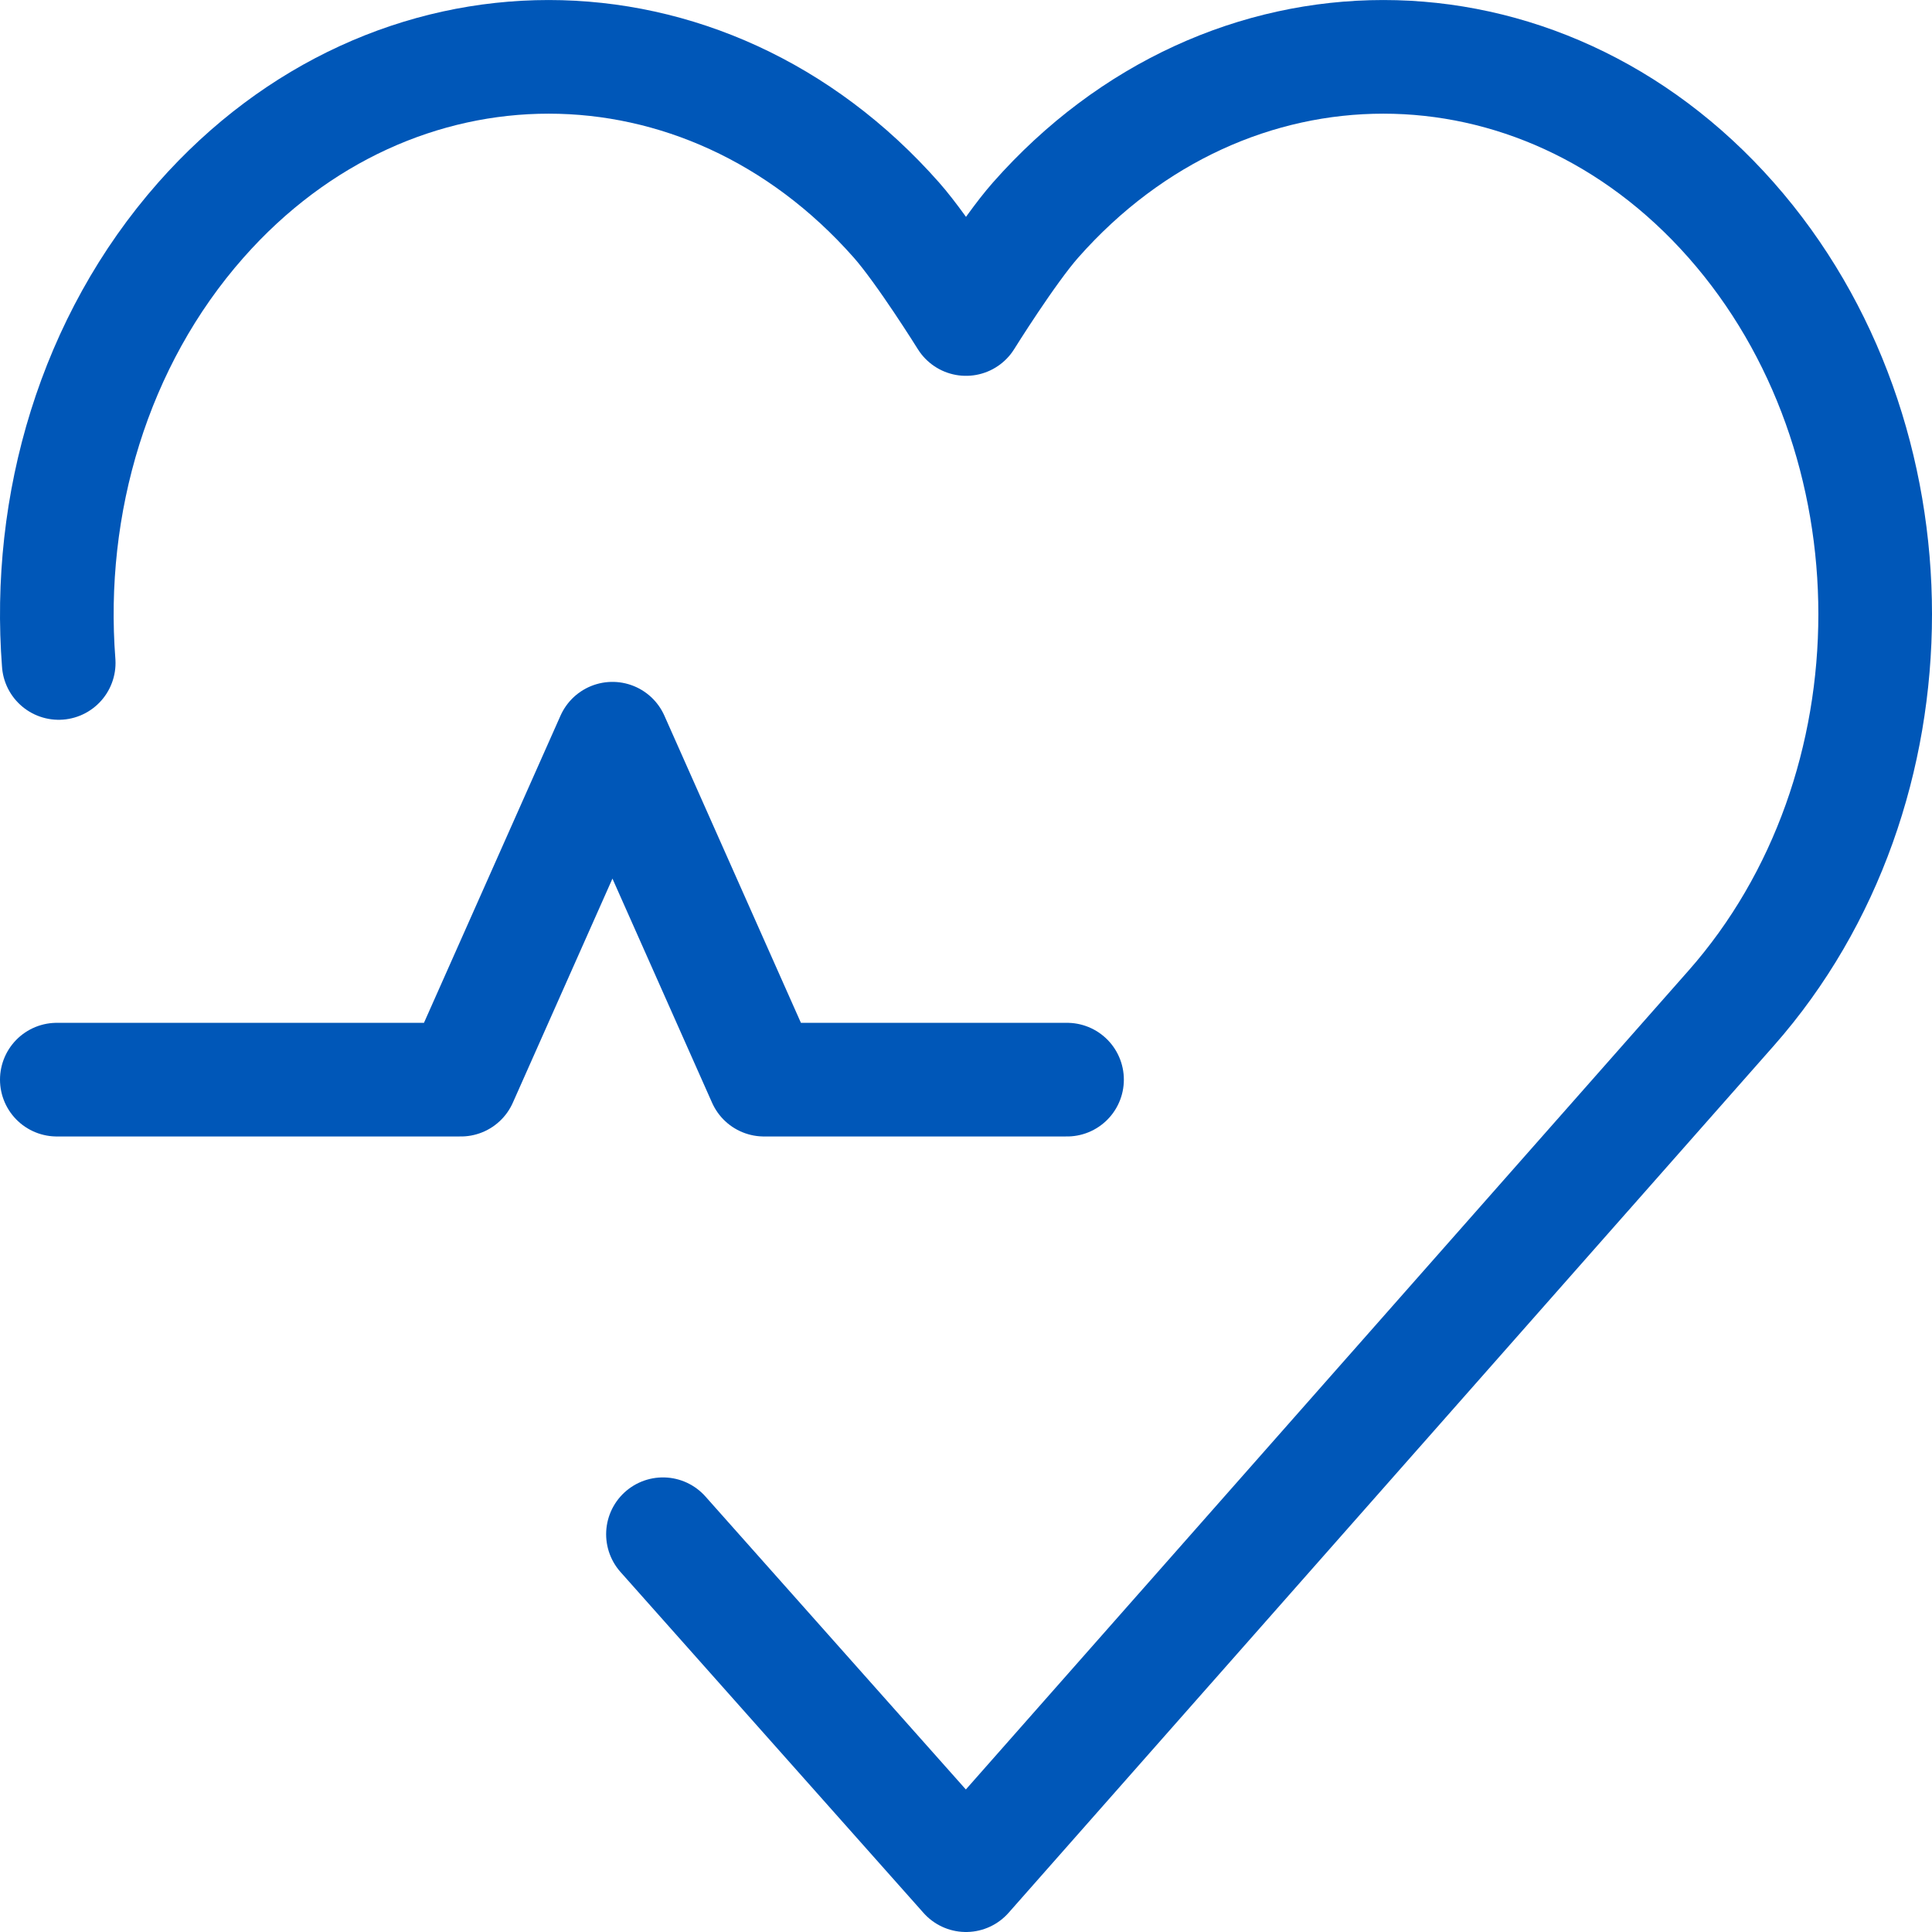
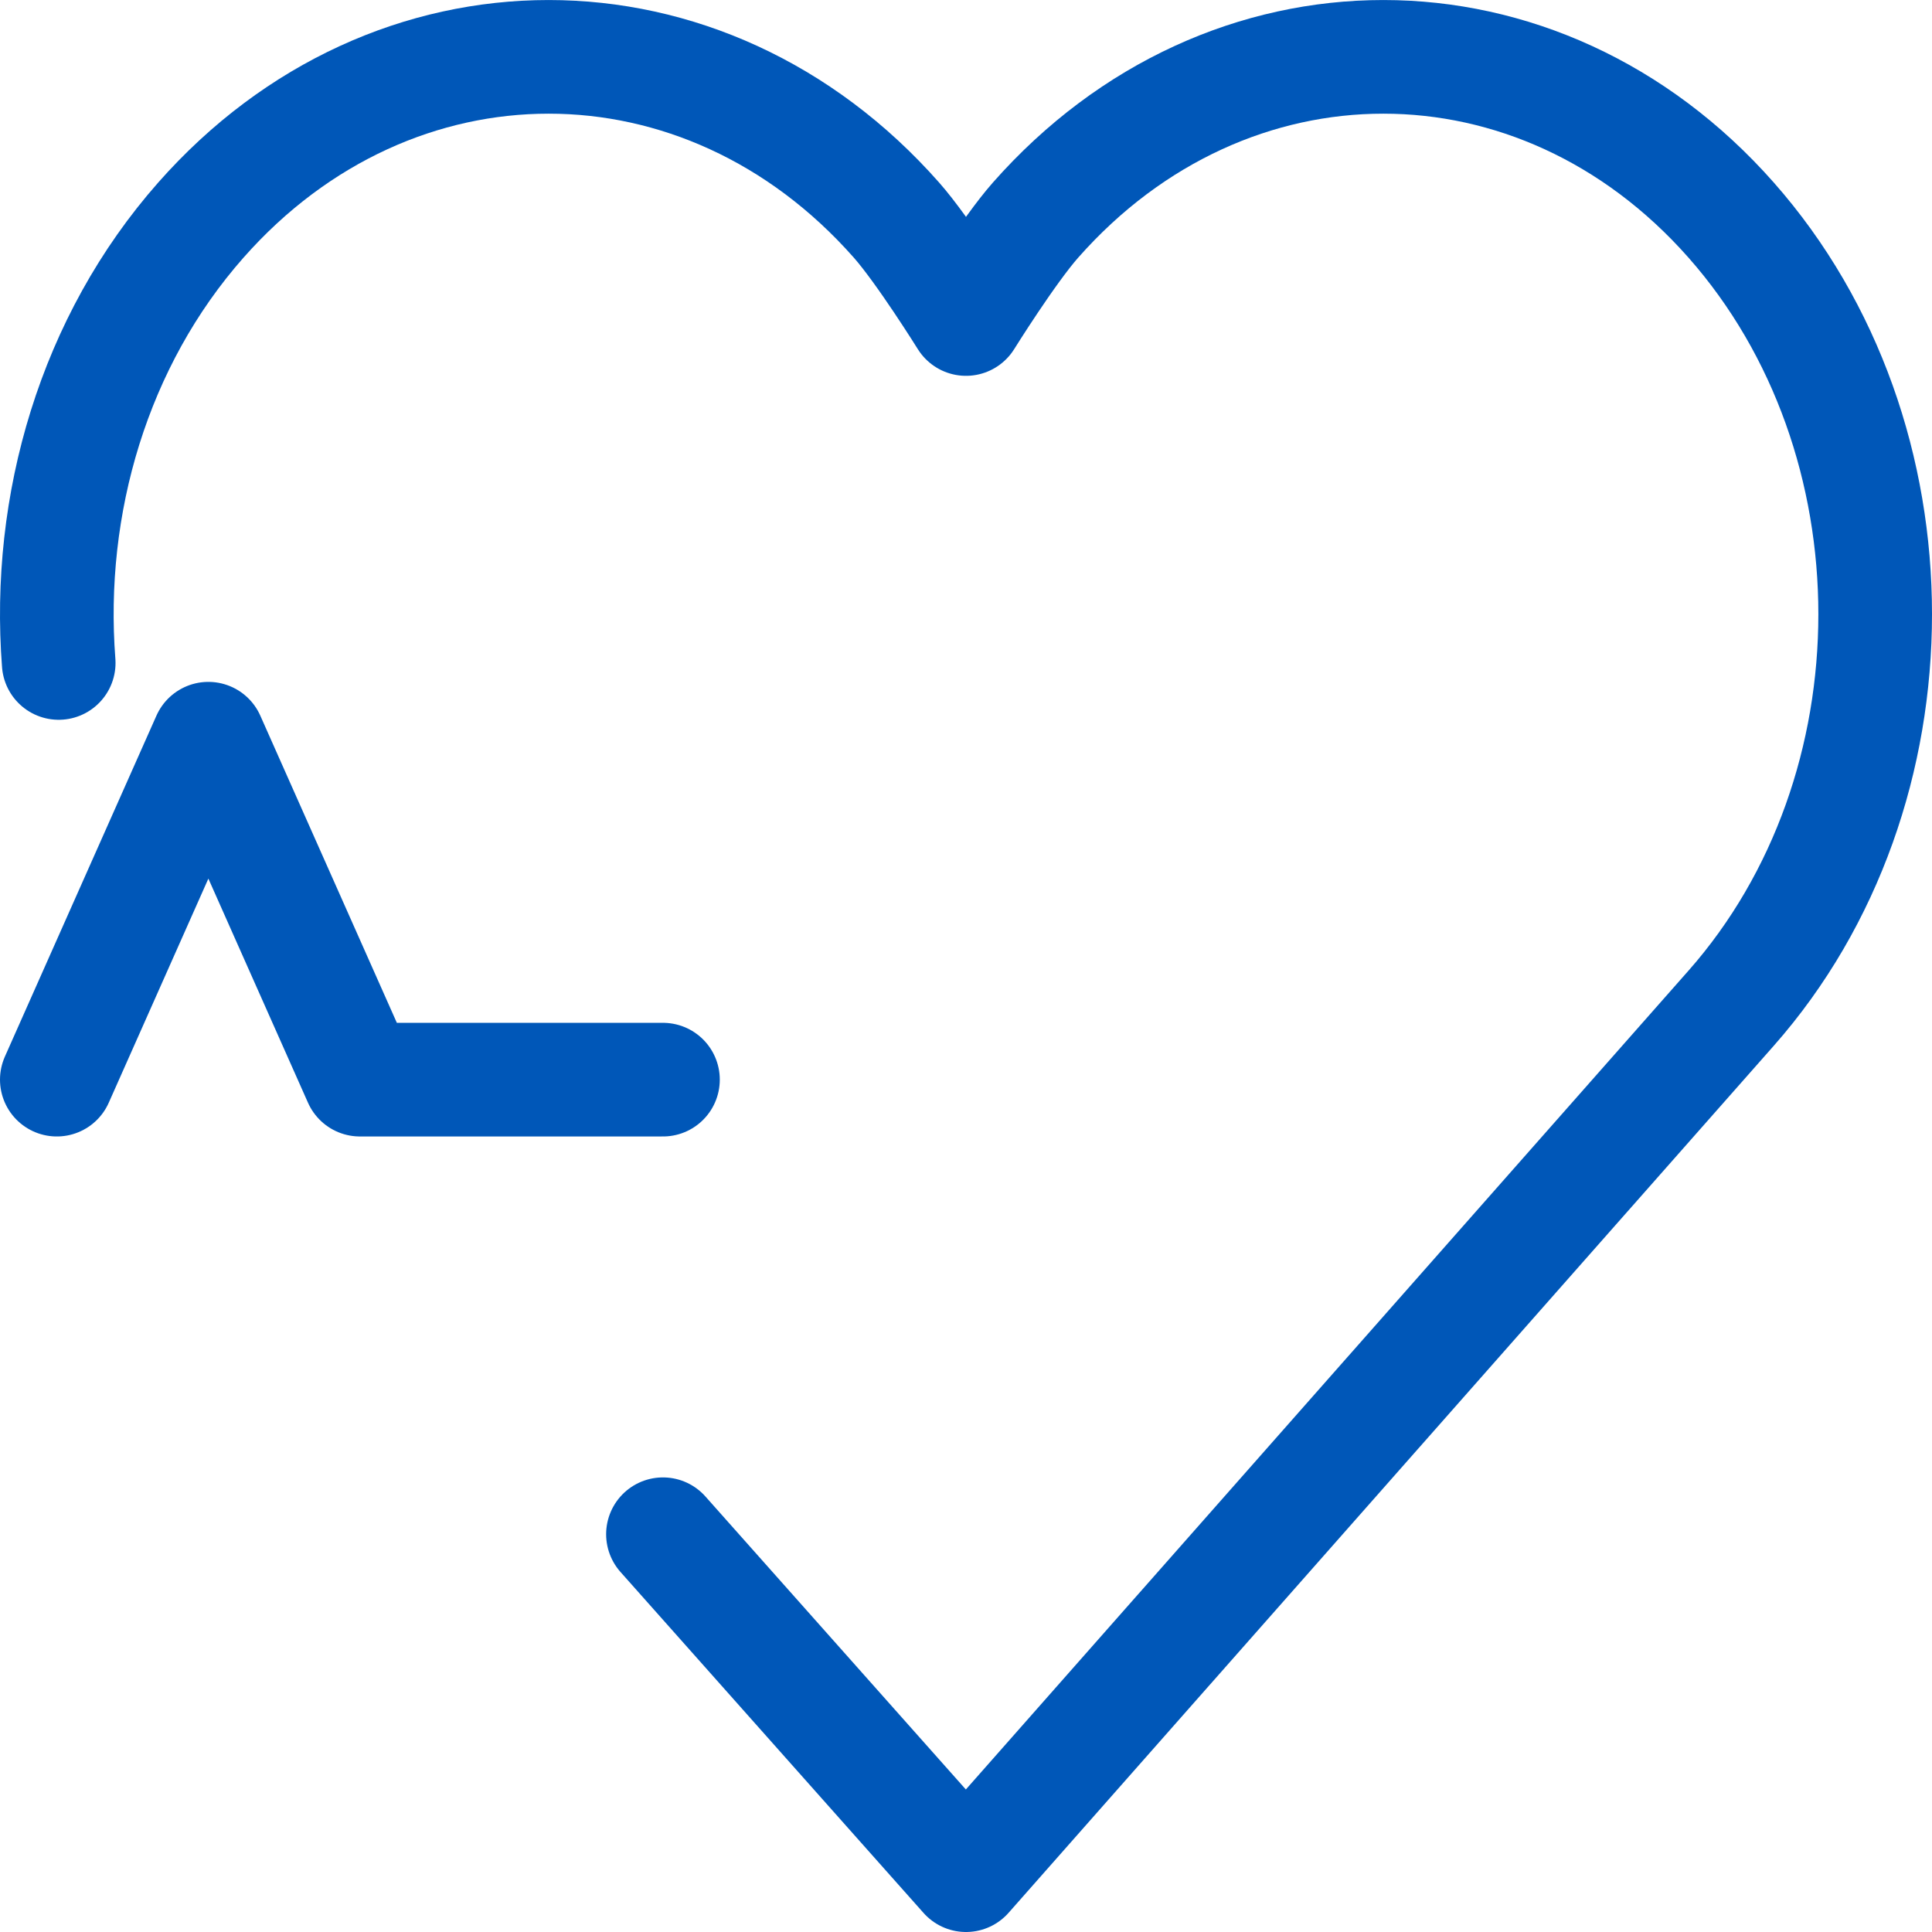
<svg xmlns="http://www.w3.org/2000/svg" fill="none" height="34" viewBox="0 0 34 34" width="34">
-   <path d="m11.667 27 5.333 6 13.465-15.257c3.38-3.83 3.38-10.04 0-13.87-3.38-3.83-8.861-3.83-12.241 0-.475.538-1.224 1.741-1.224 1.741s-.749-1.203-1.224-1.741c-3.38-3.83-8.861-3.83-12.241 0-1.883 2.134-2.717 5.006-2.502 7.794m-.033 7.333h7.111l2.667-6 2.667 6h5.333" stroke="#0057b8" stroke-linecap="round" stroke-linejoin="round" stroke-width="2" />
+   <path d="m11.667 27 5.333 6 13.465-15.257c3.38-3.83 3.38-10.04 0-13.87-3.38-3.83-8.861-3.83-12.241 0-.475.538-1.224 1.741-1.224 1.741s-.749-1.203-1.224-1.741c-3.38-3.83-8.861-3.83-12.241 0-1.883 2.134-2.717 5.006-2.502 7.794m-.033 7.333l2.667-6 2.667 6h5.333" stroke="#0057b8" stroke-linecap="round" stroke-linejoin="round" stroke-width="2" />
</svg>